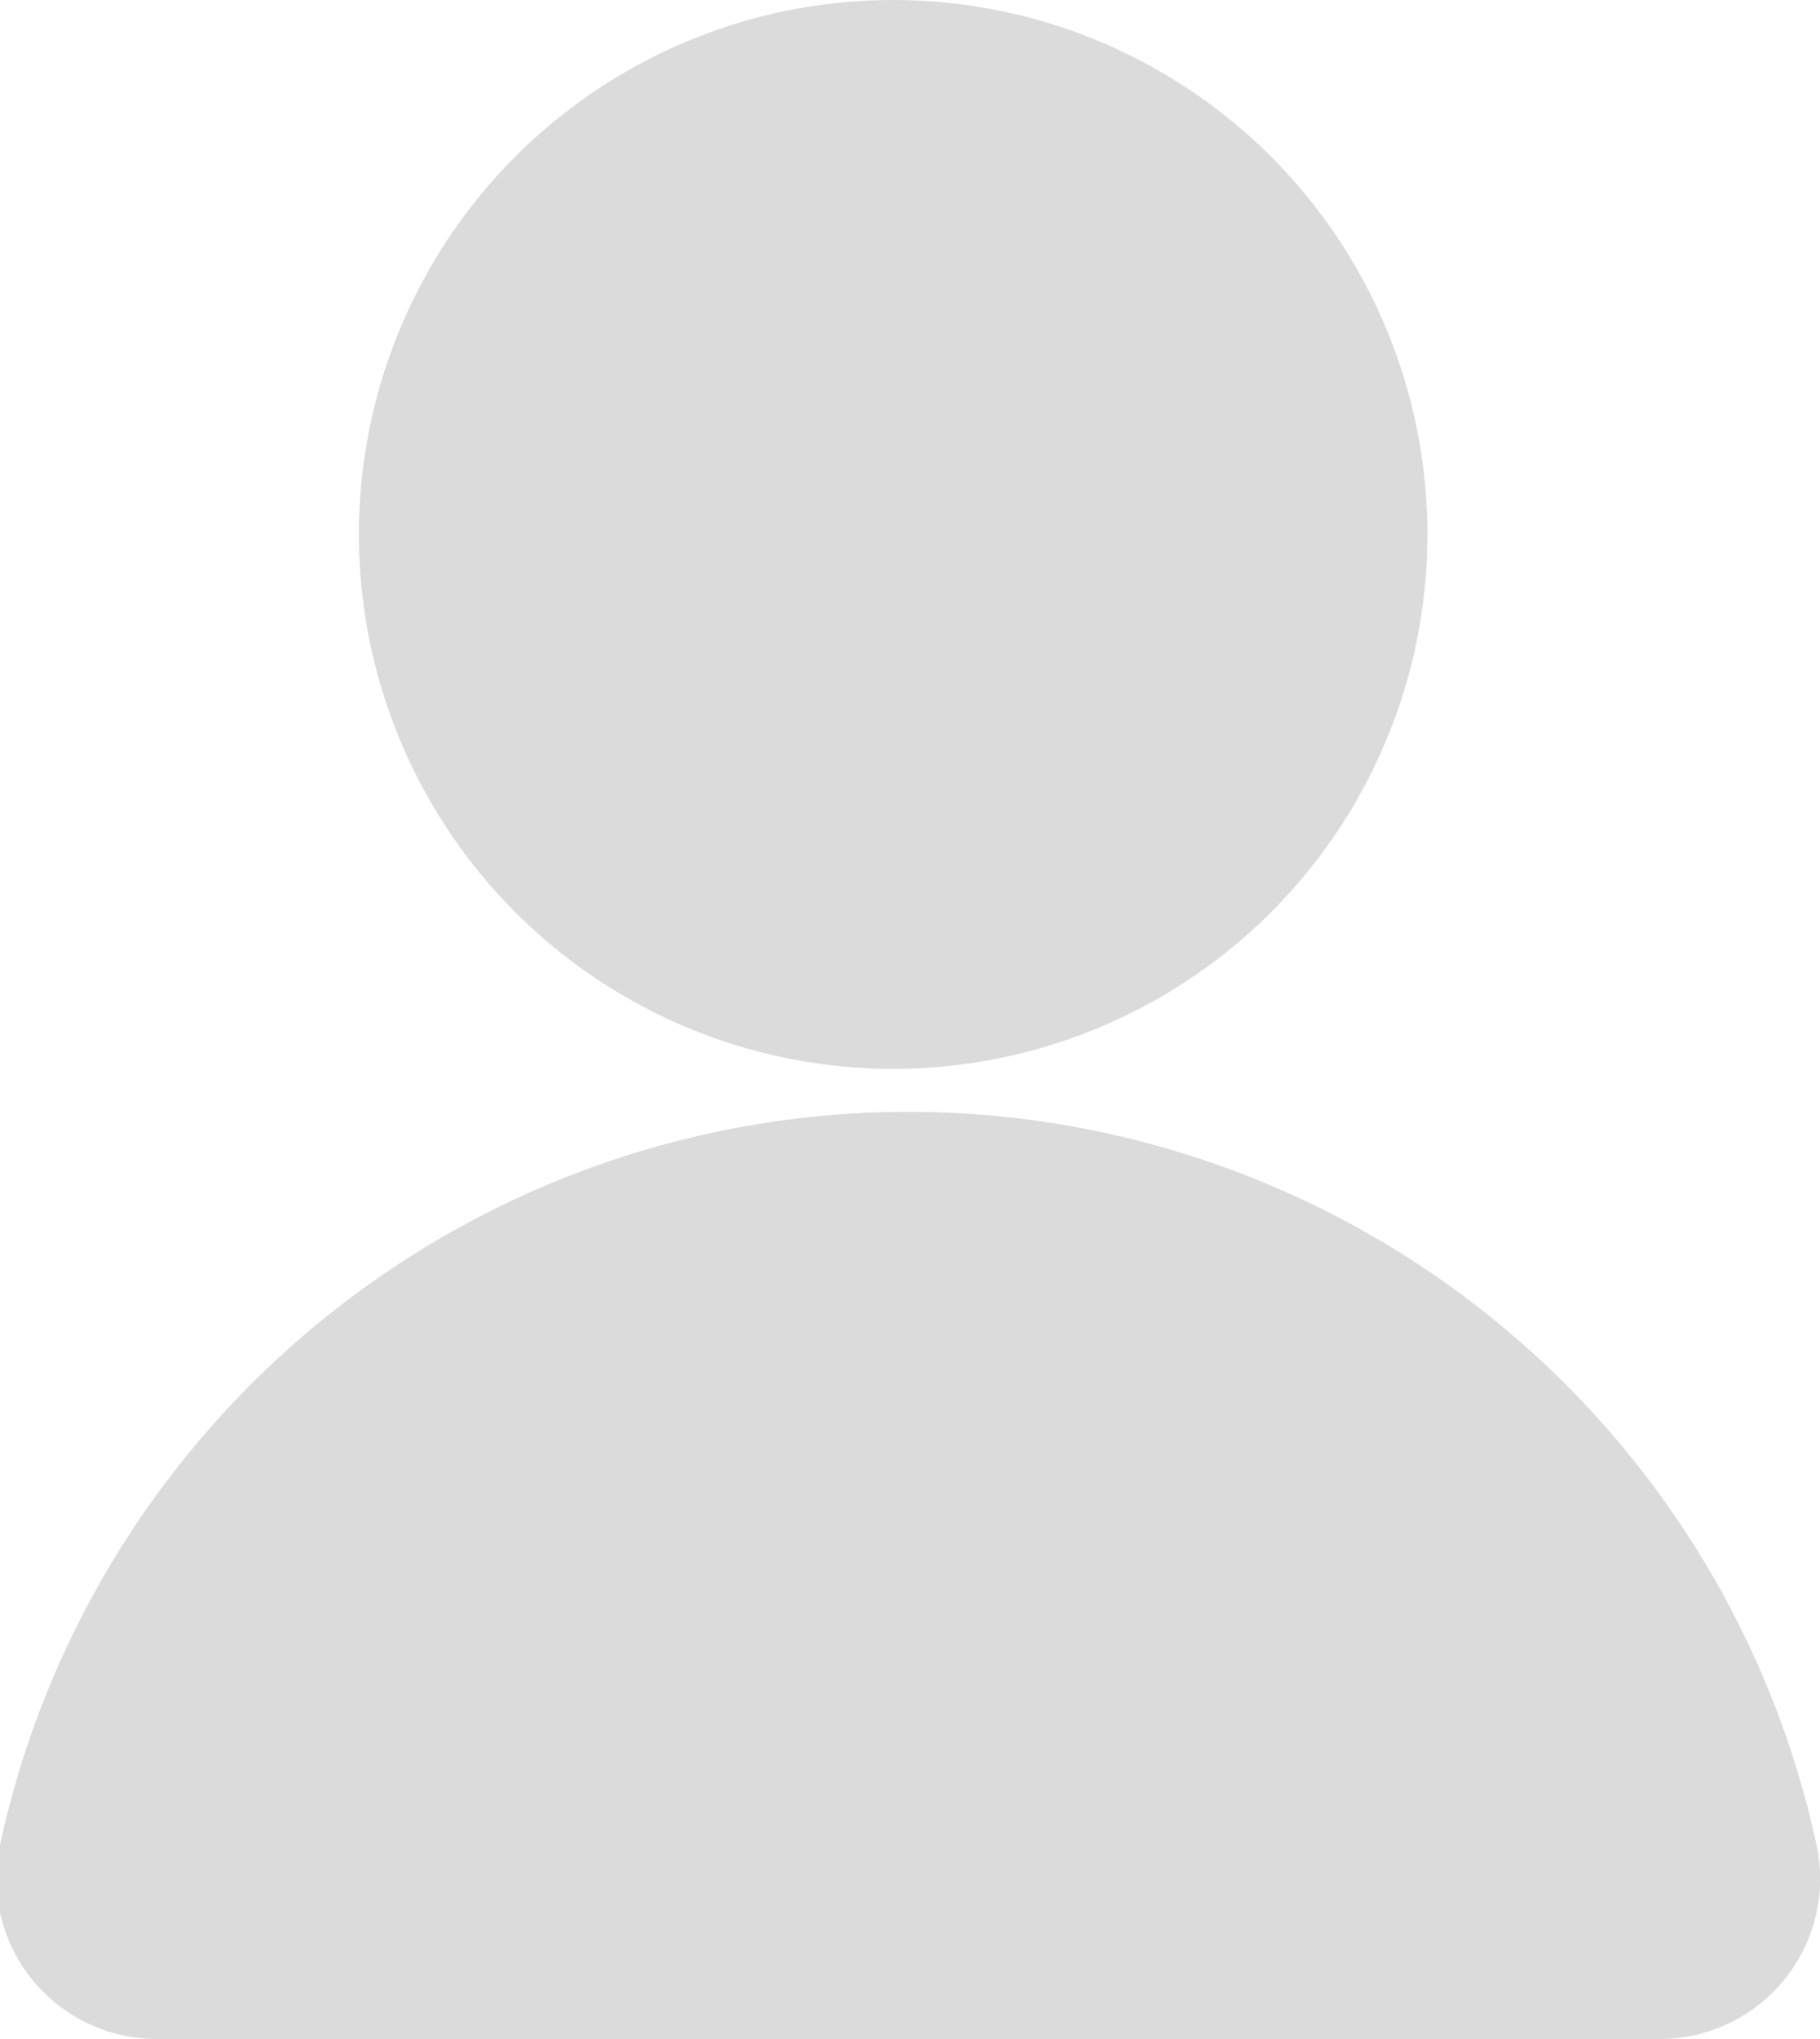
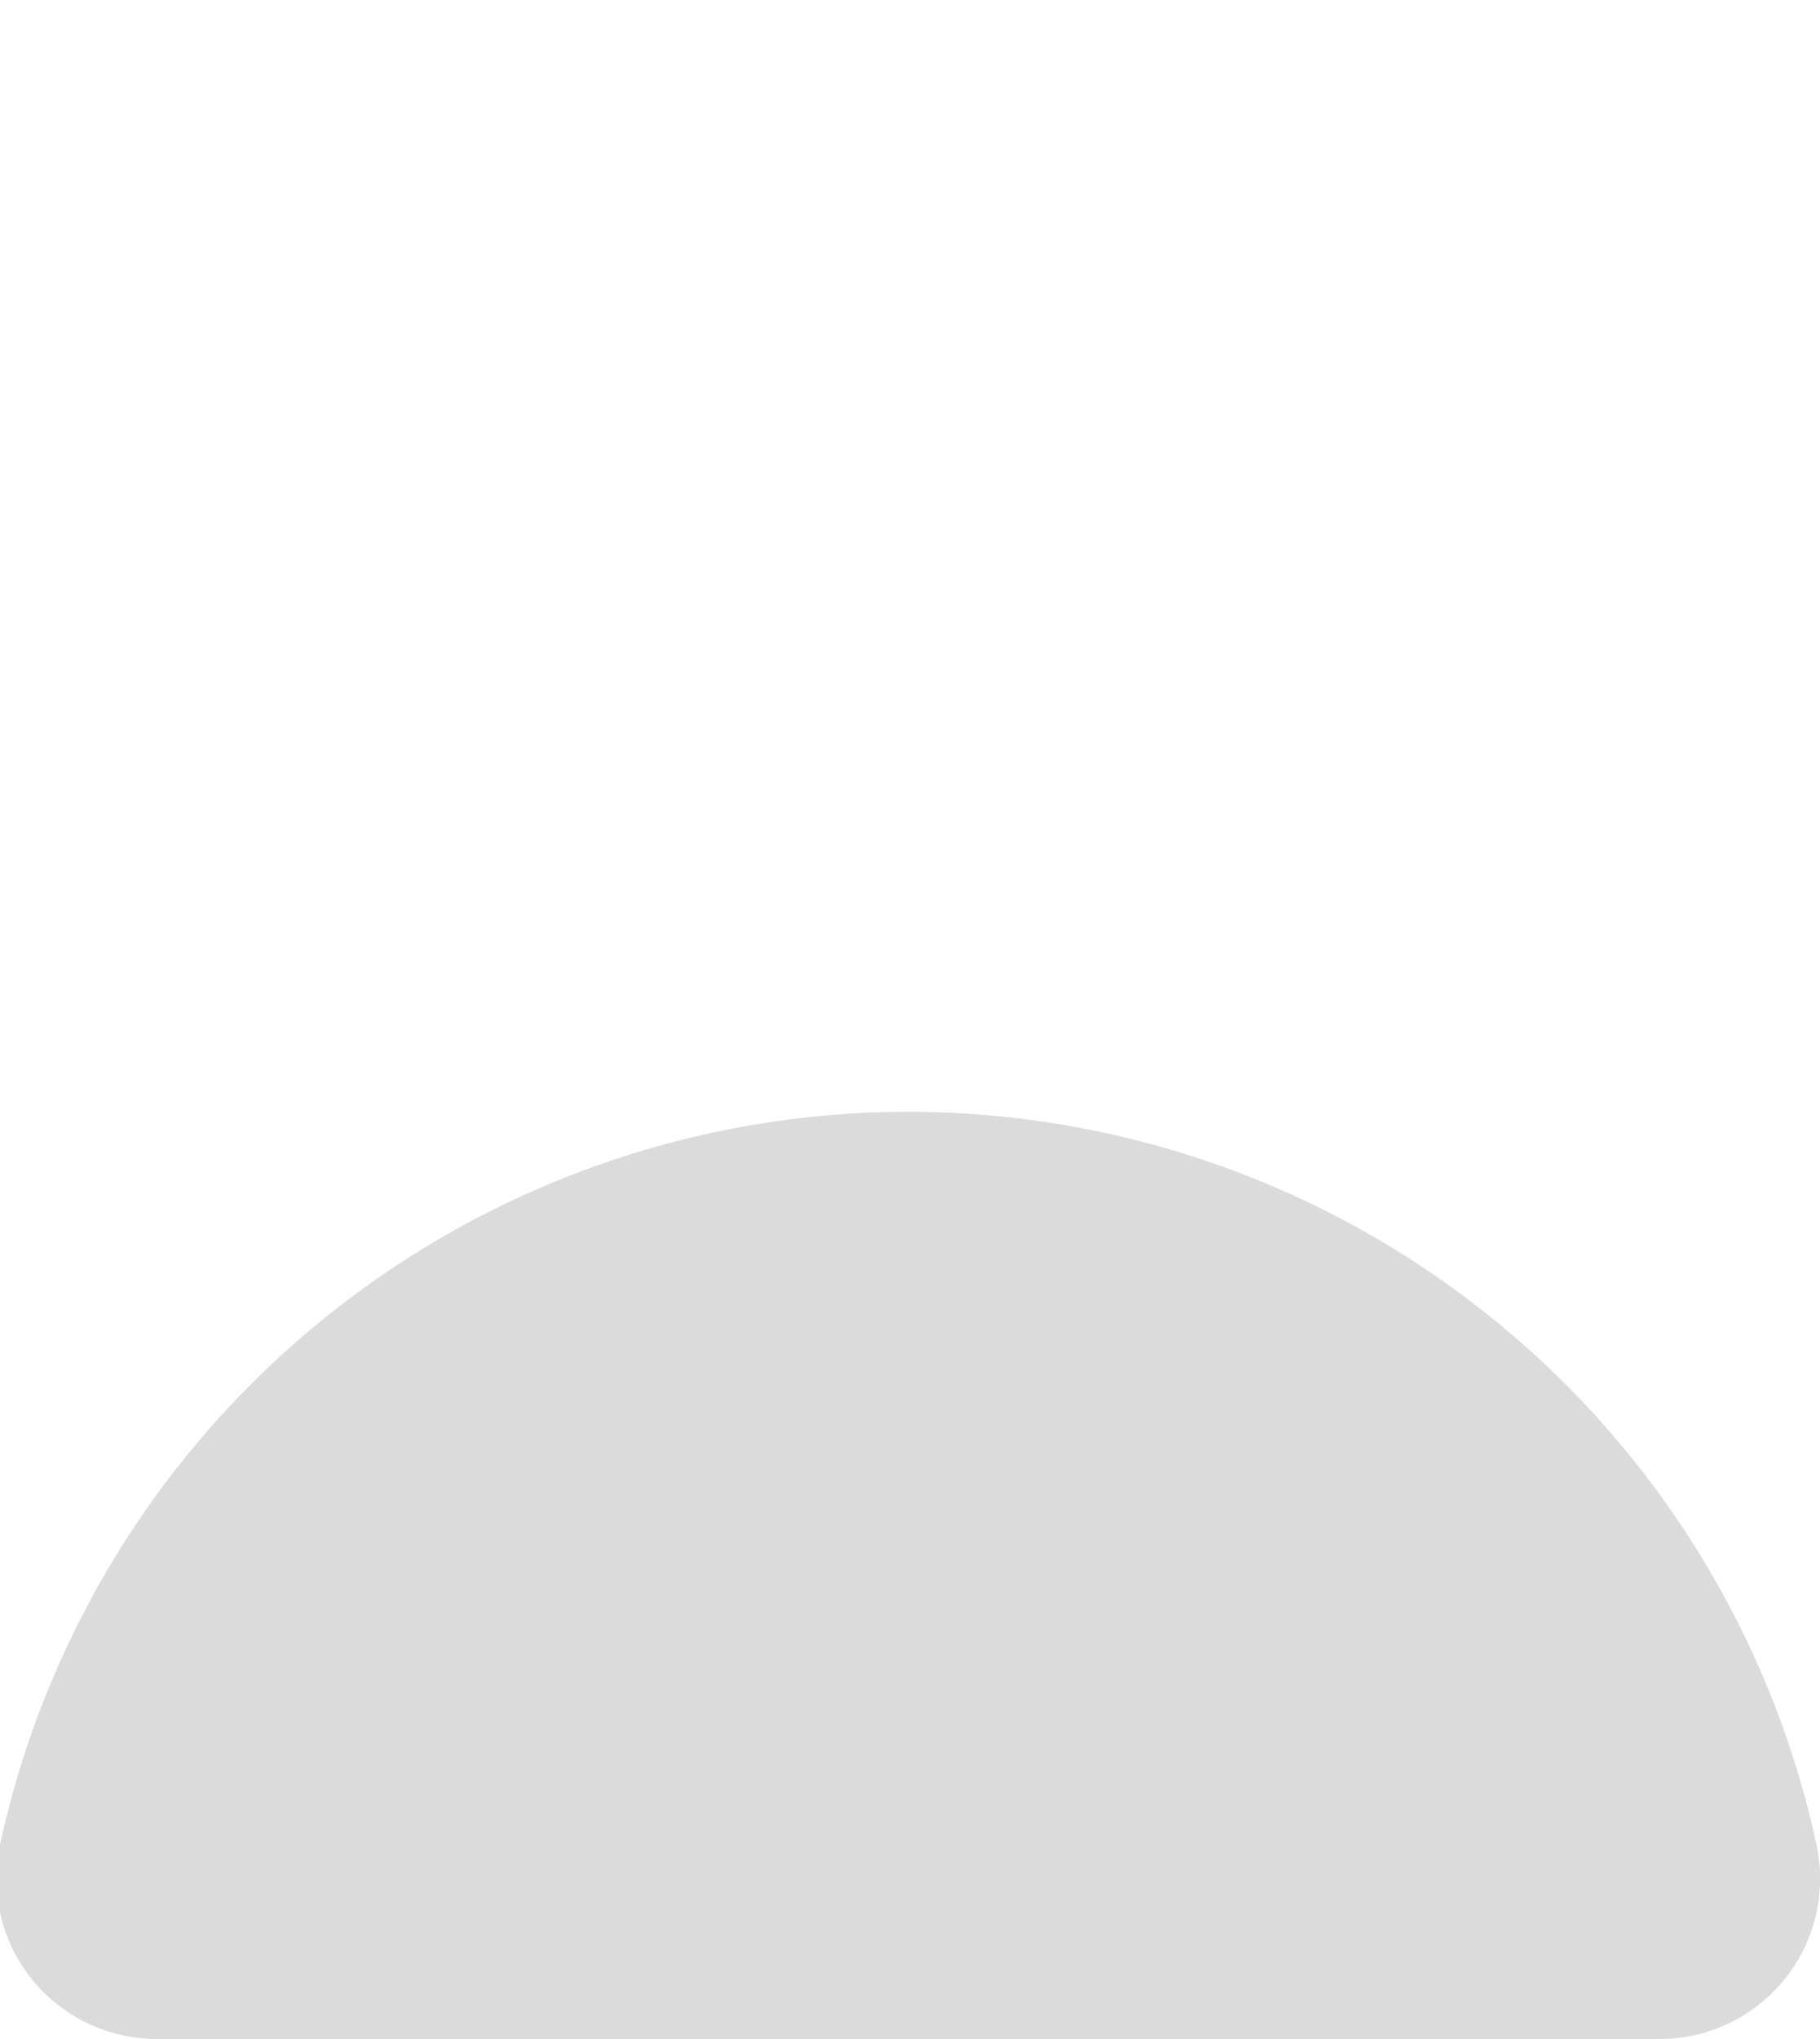
<svg xmlns="http://www.w3.org/2000/svg" viewBox="0 0 15.67 17.55">
  <defs>
    <style>.cls-1{fill:#dbdbdb;}</style>
  </defs>
  <title>资源 4</title>
  <g id="图层_2" data-name="图层 2">
    <g id="登录名">
-       <circle class="cls-1" cx="7.69" cy="4.6" r="4.6" />
      <path class="cls-1" d="M7.84,9.57A8,8,0,0,0,0,15.88a1.38,1.38,0,0,0,1.34,1.67H14.31a1.38,1.38,0,0,0,1.33-1.67A8,8,0,0,0,7.84,9.57Z" />
    </g>
  </g>
</svg>